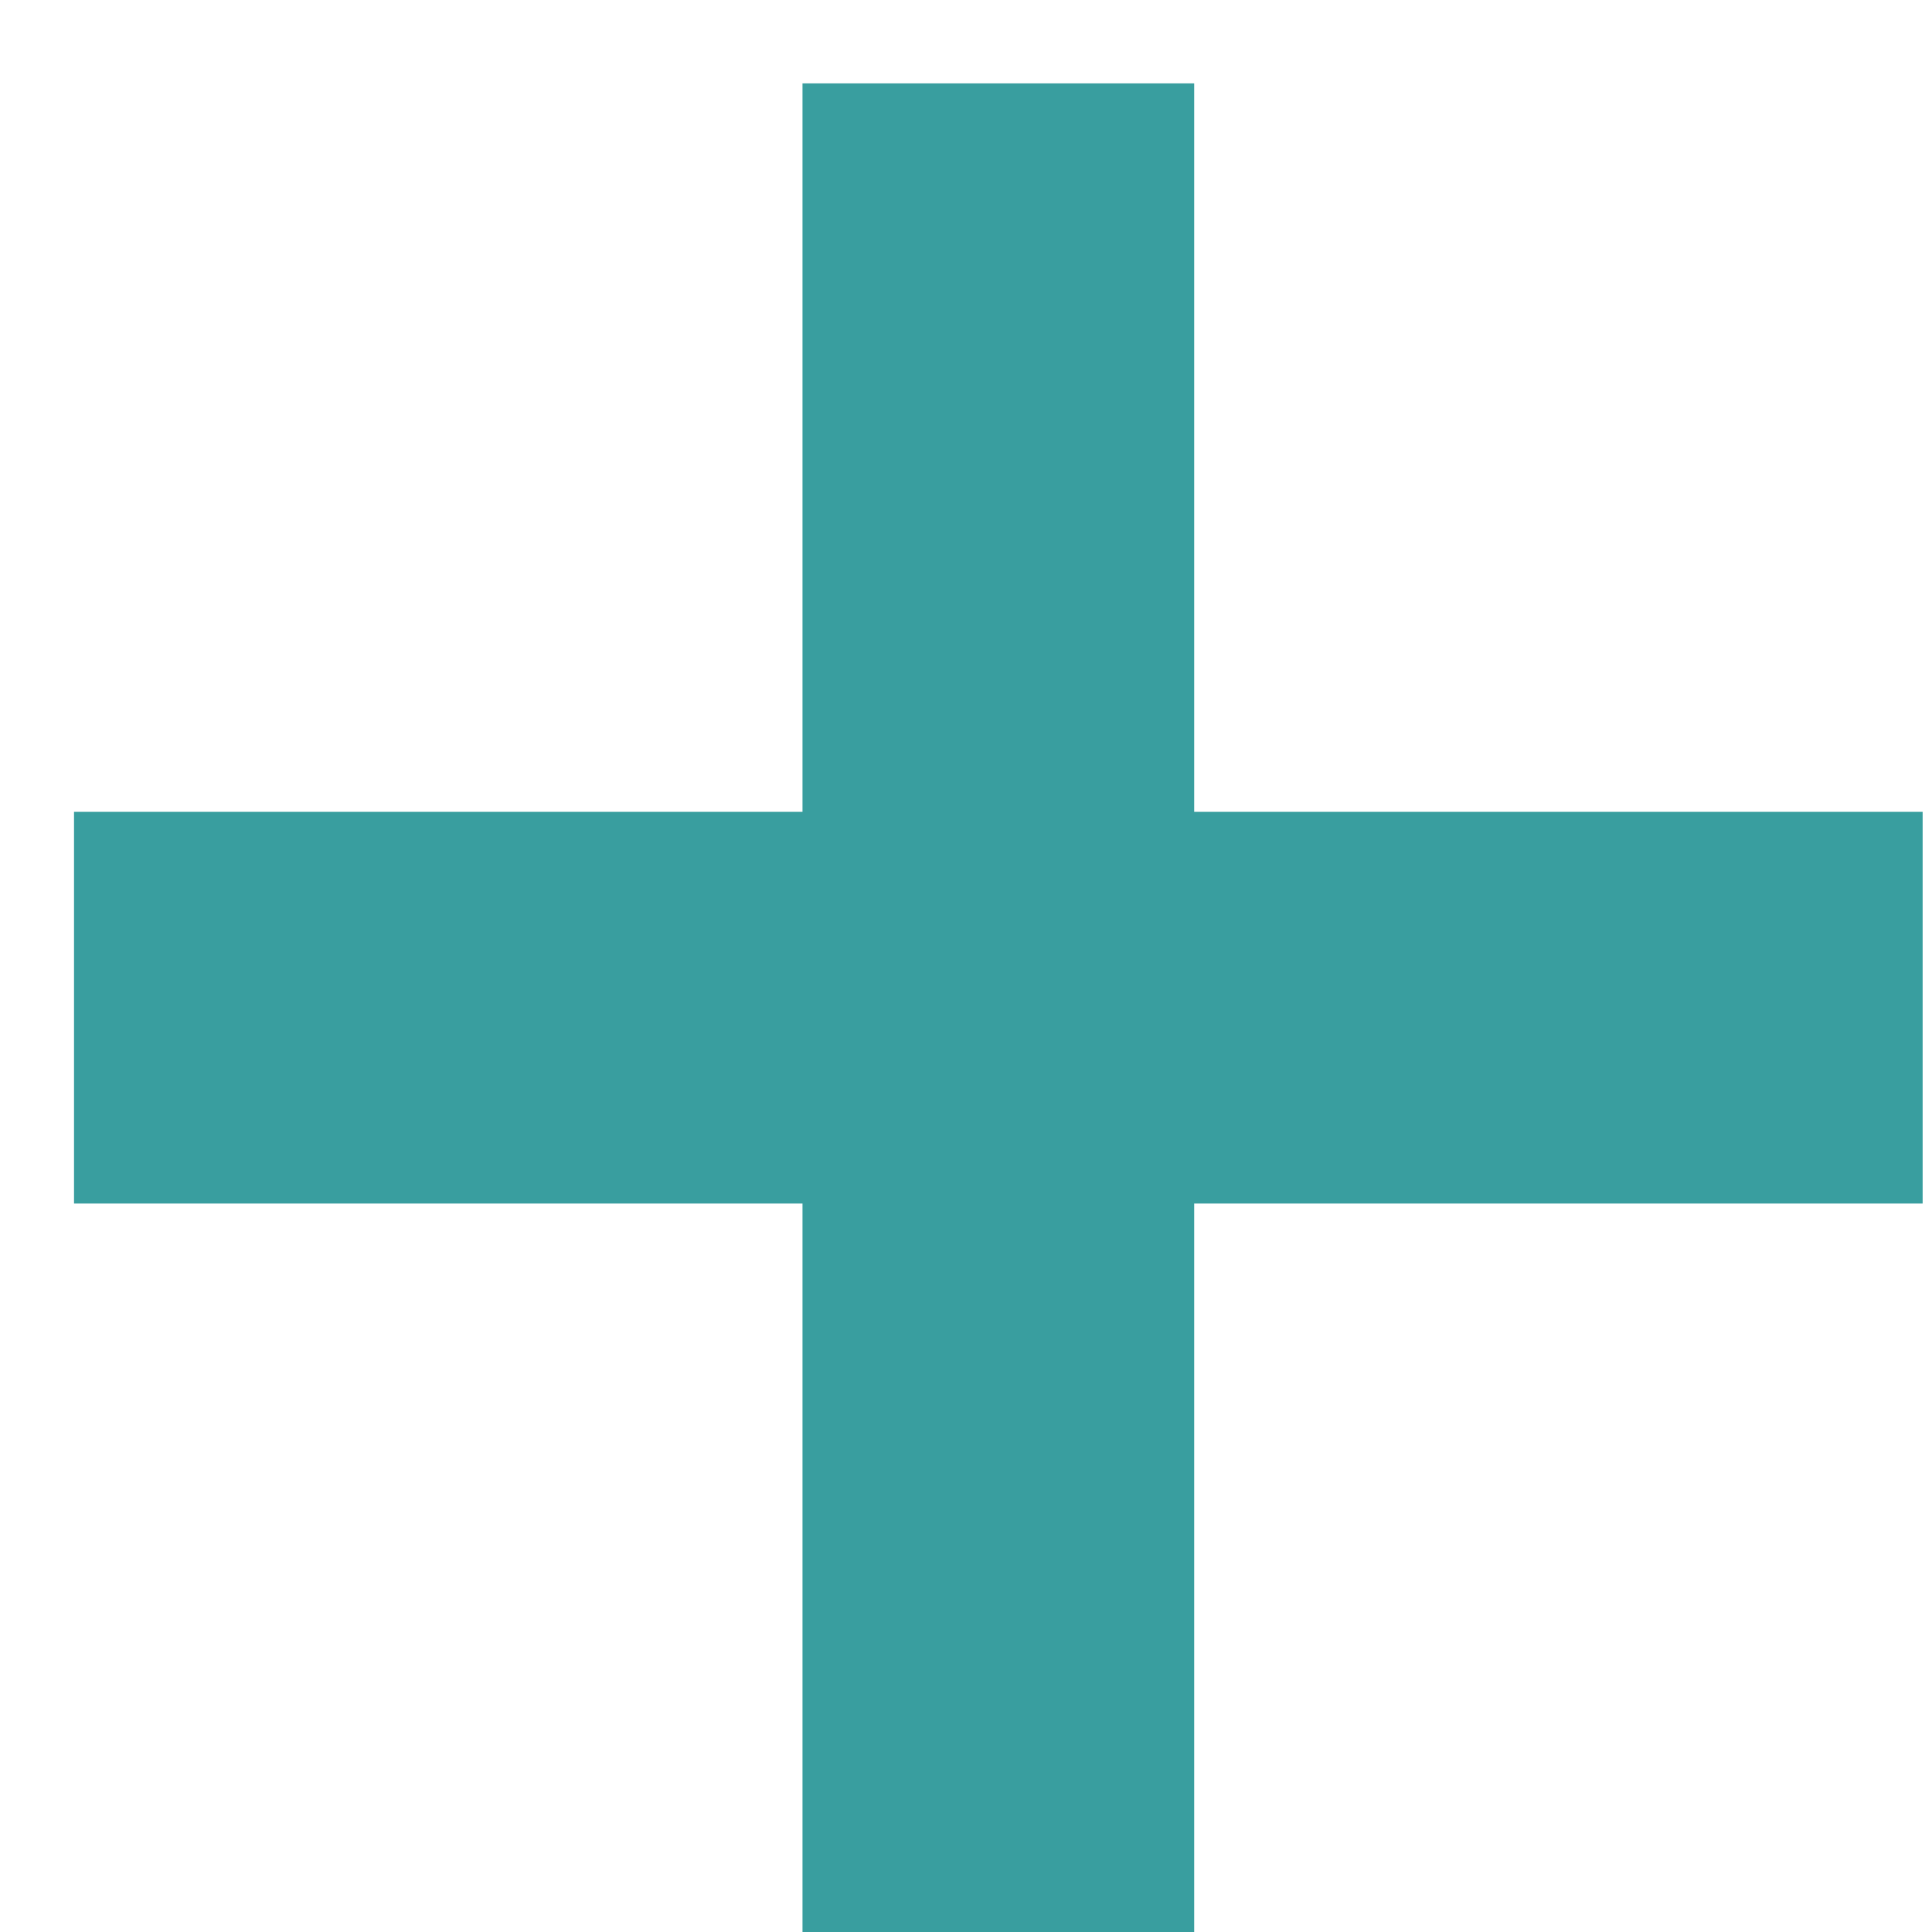
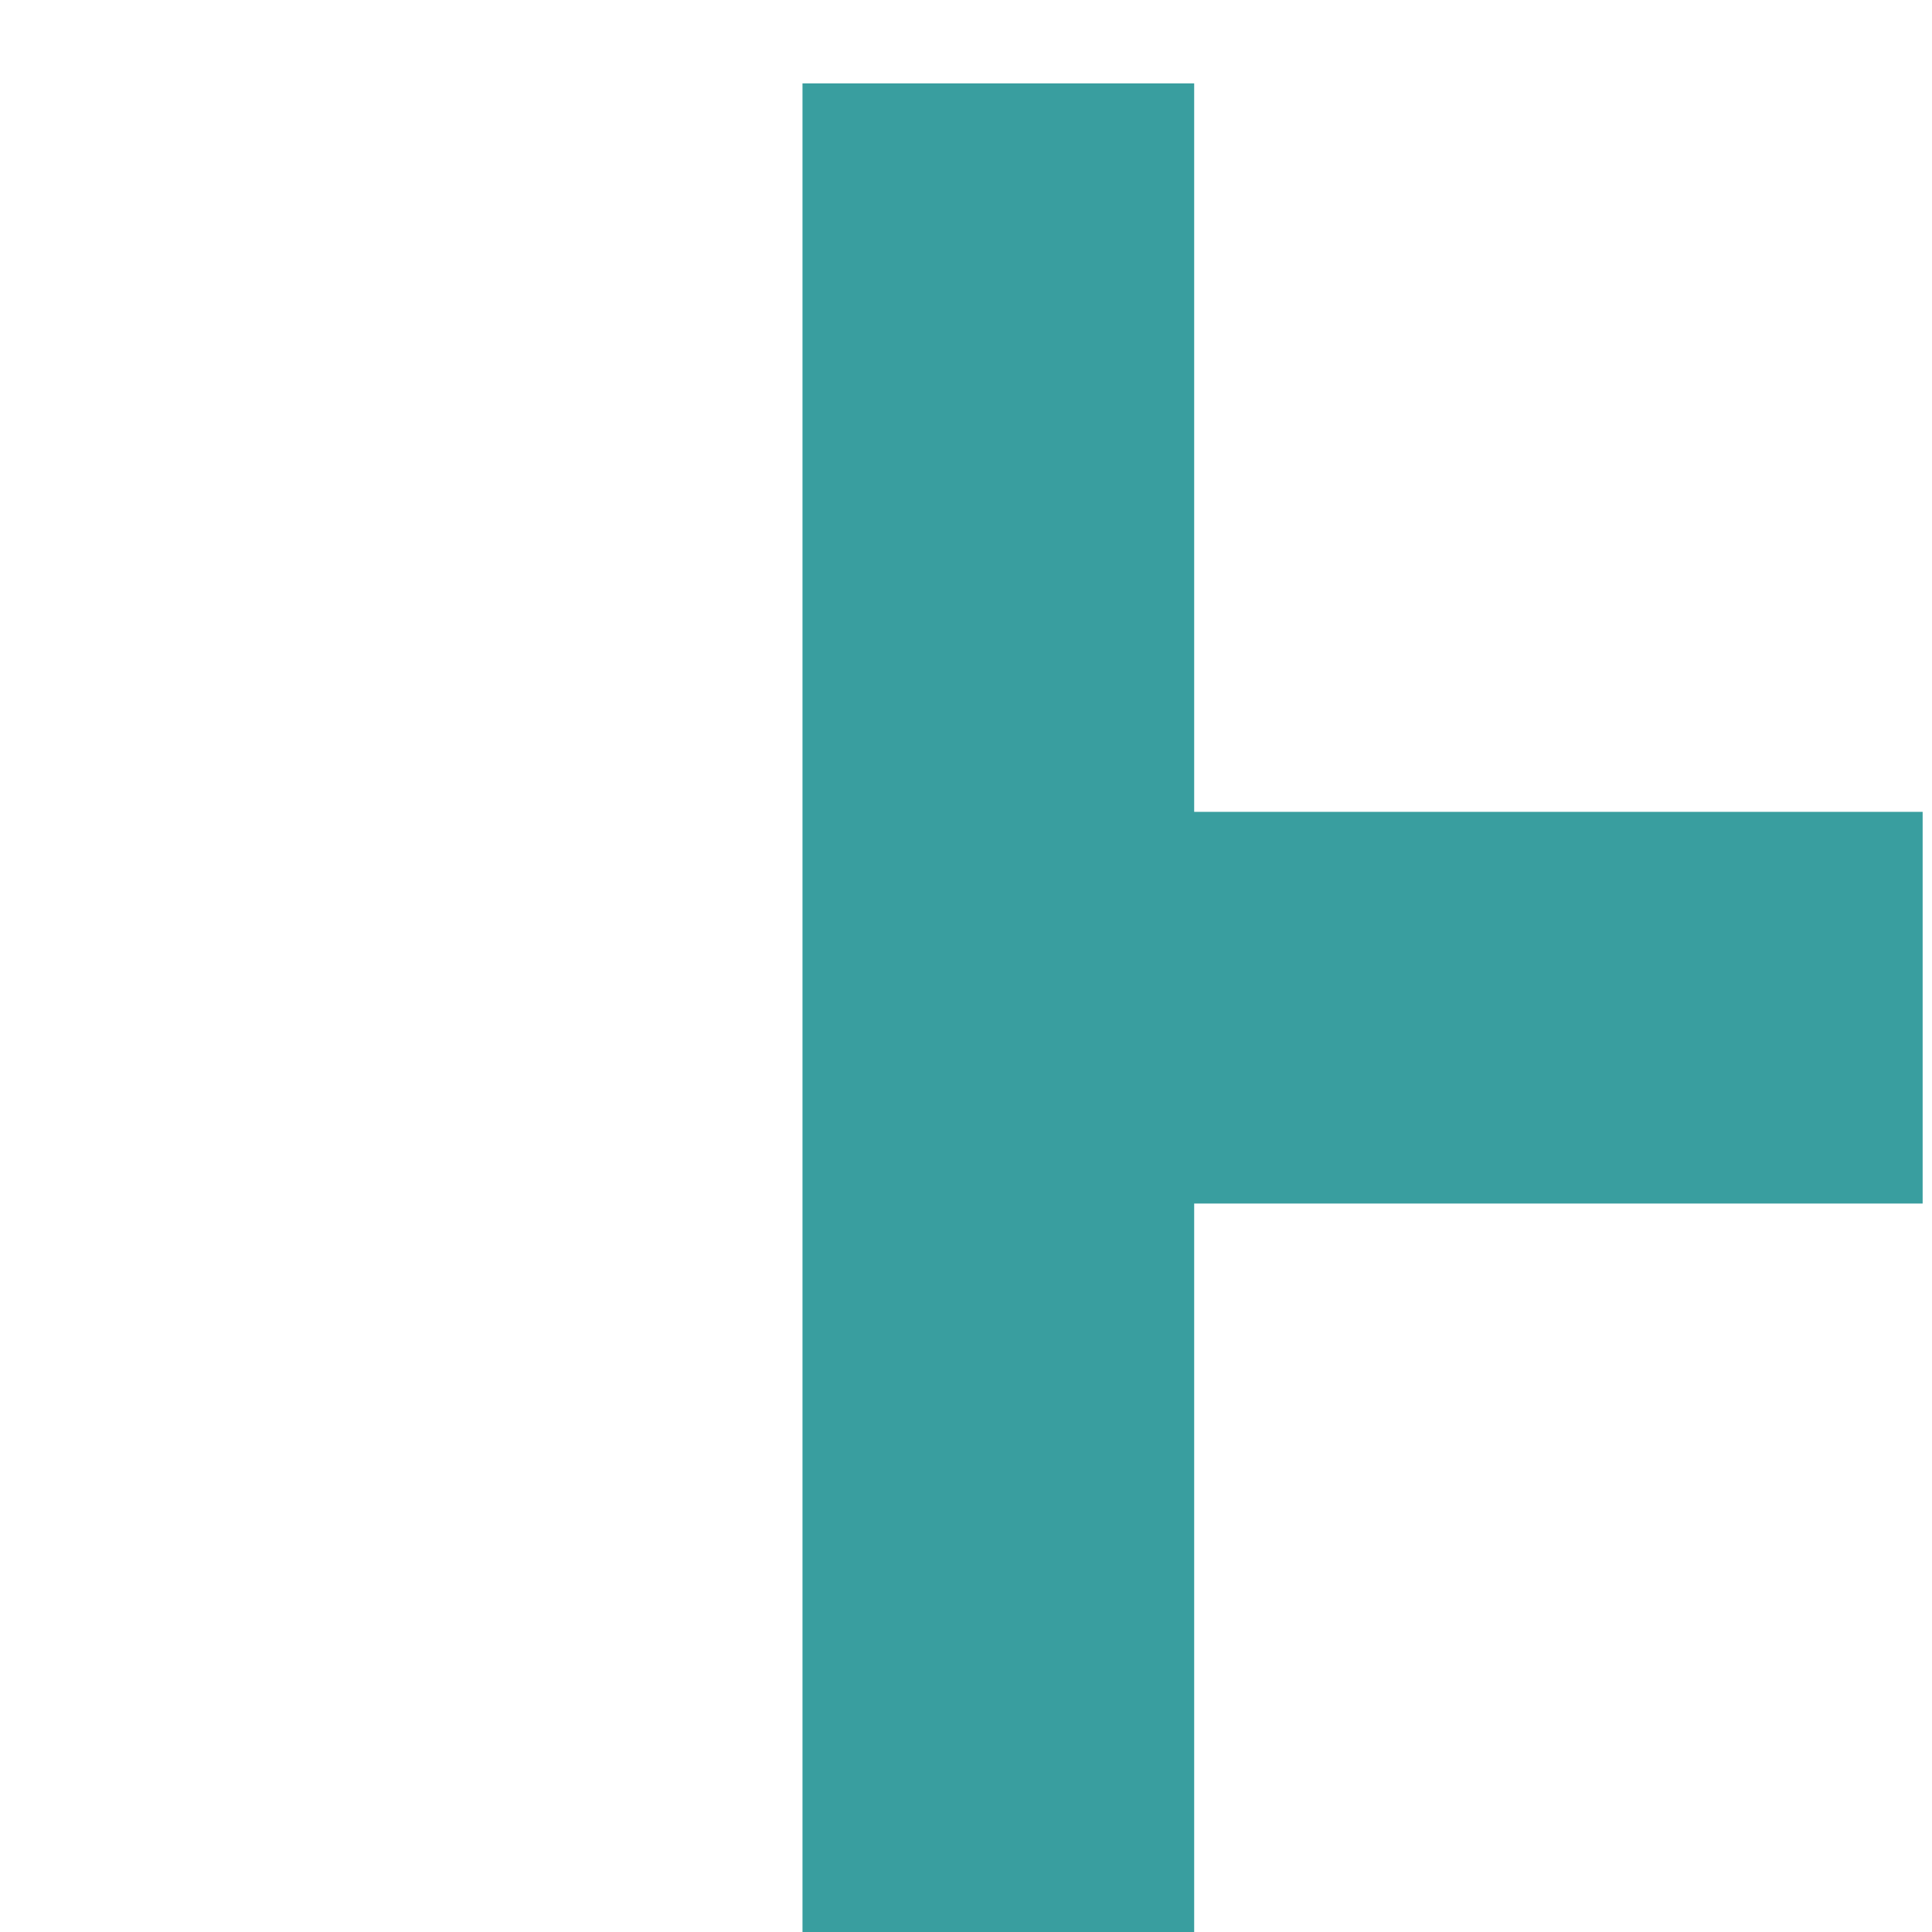
<svg xmlns="http://www.w3.org/2000/svg" width="19" height="19" viewBox="0 0 19 19" fill="none">
-   <path d="M11.744 7.984H18.908V11.836H11.744V19H7.892V11.836H0.728V7.984H7.892V0.82H11.744V7.984Z" fill="#399E9F" />
+   <path d="M11.744 7.984H18.908V11.836H11.744V19H7.892V11.836V7.984H7.892V0.82H11.744V7.984Z" fill="#399E9F" />
</svg>